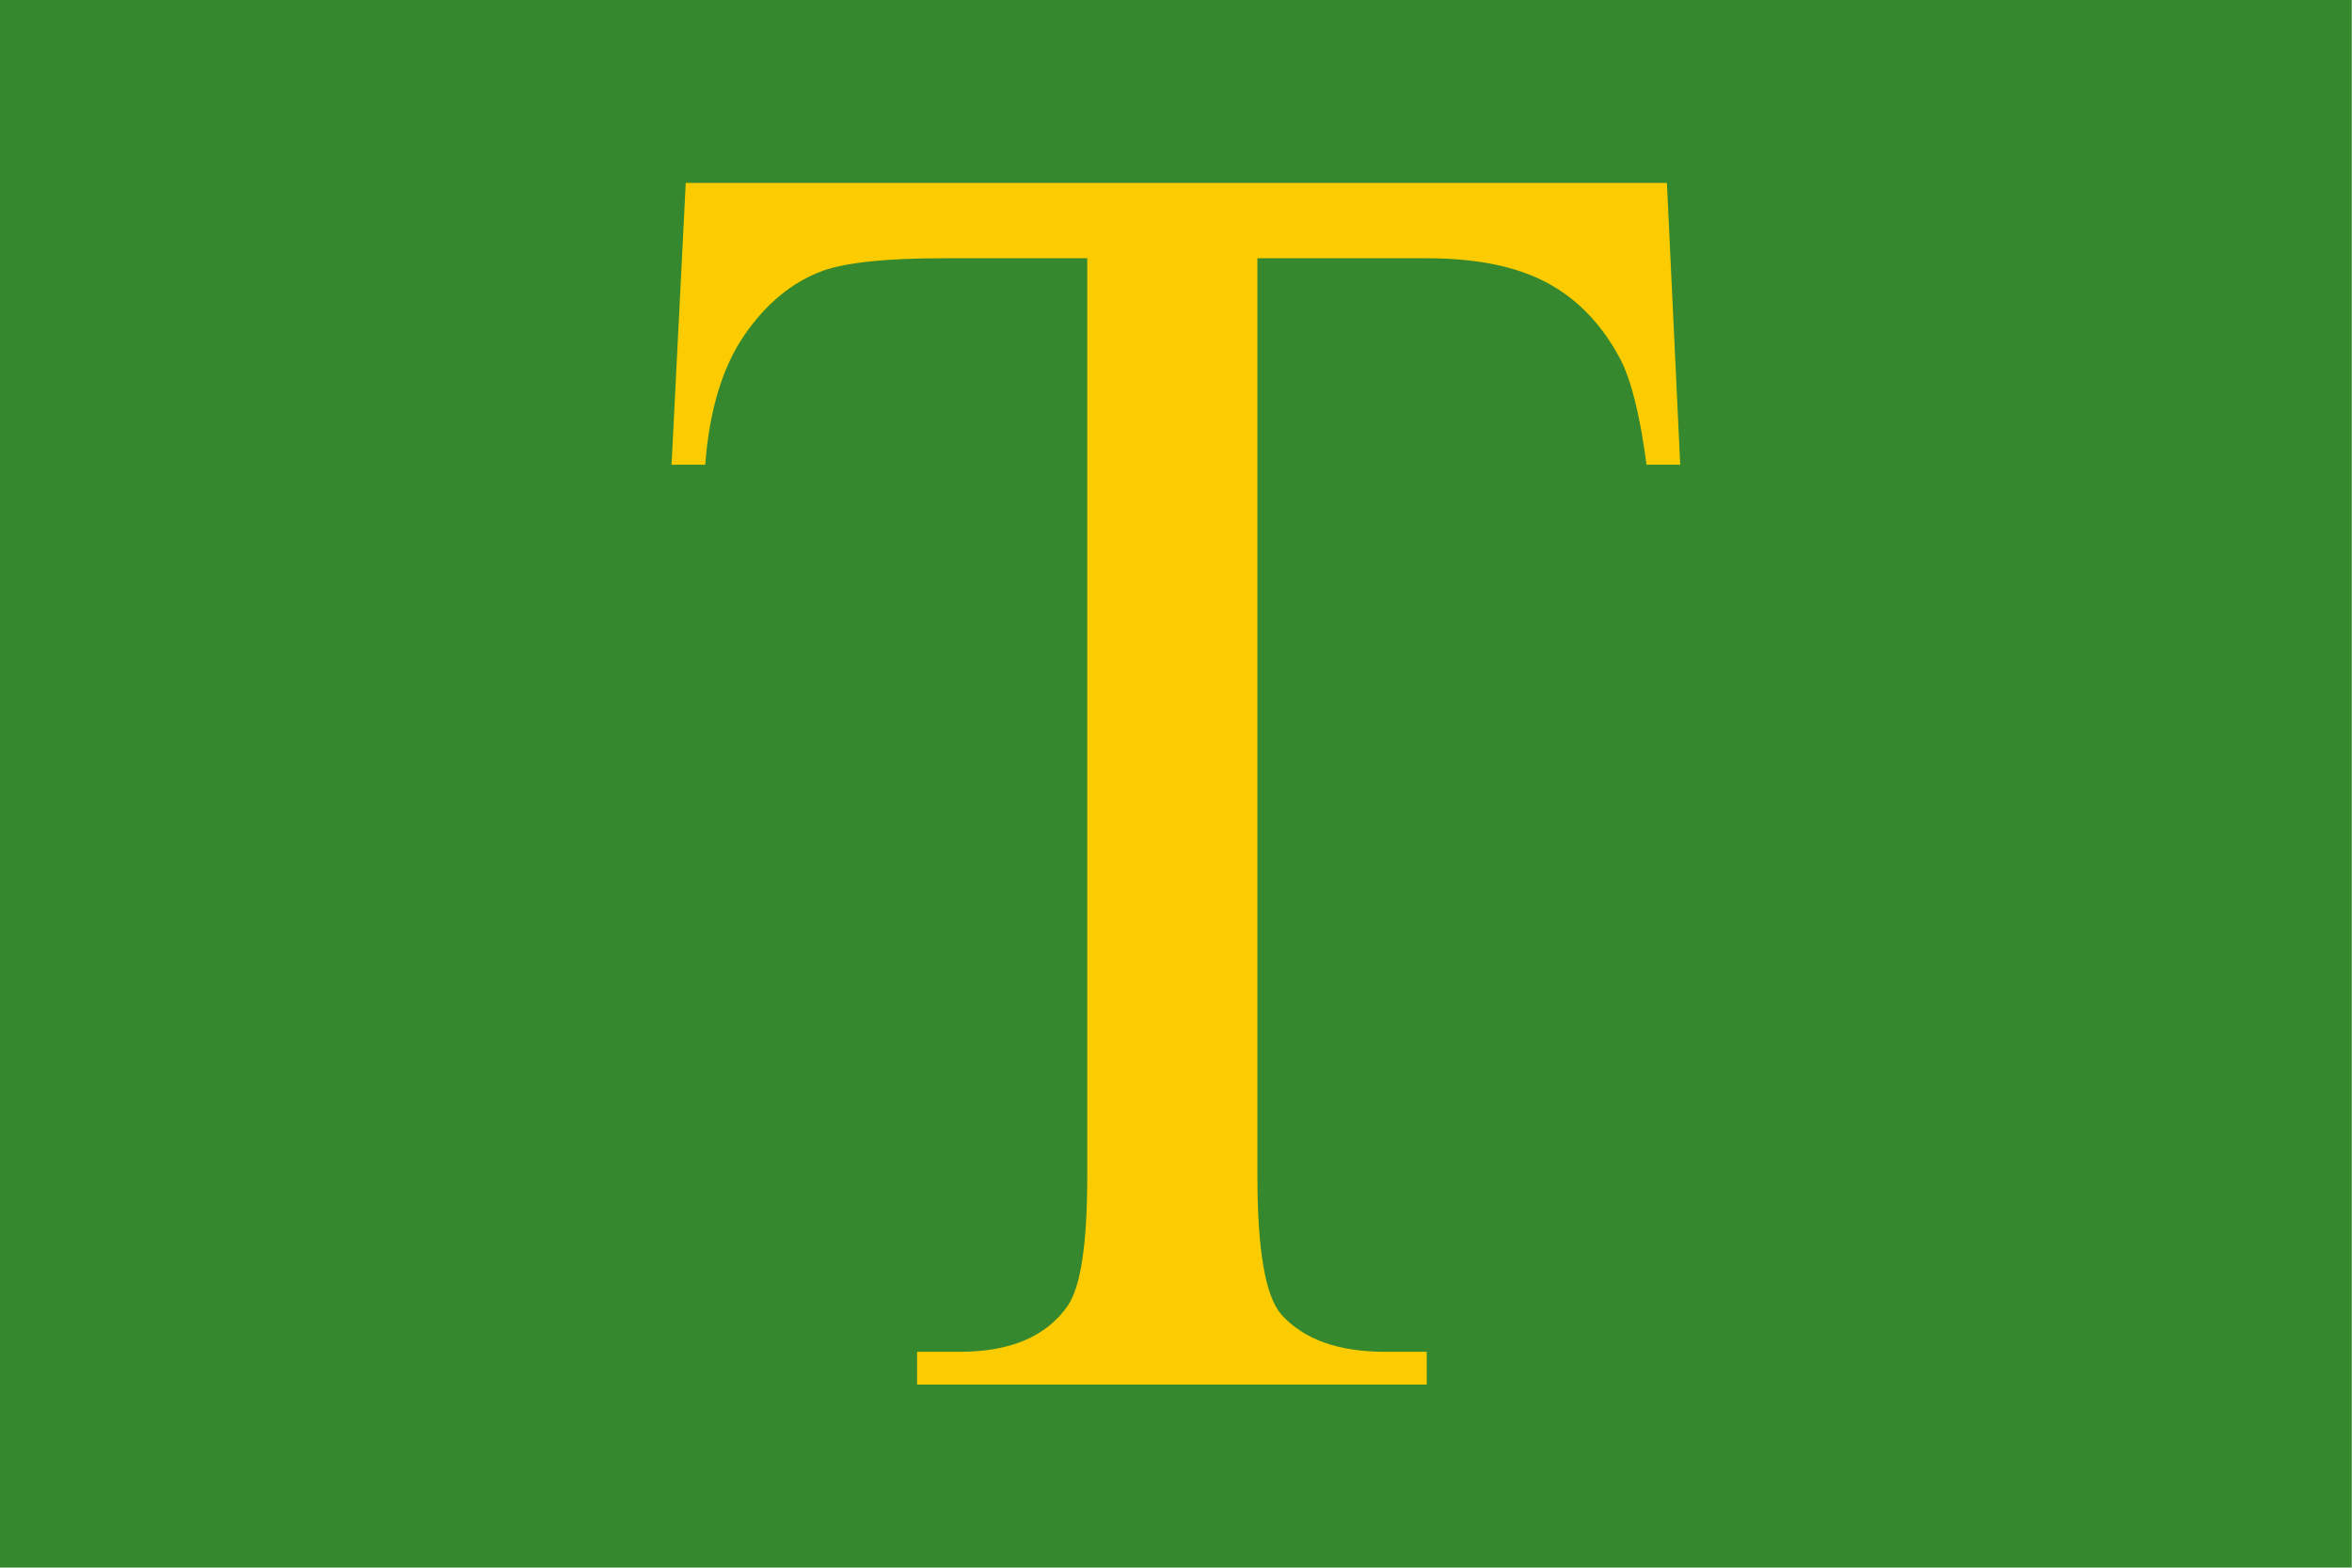
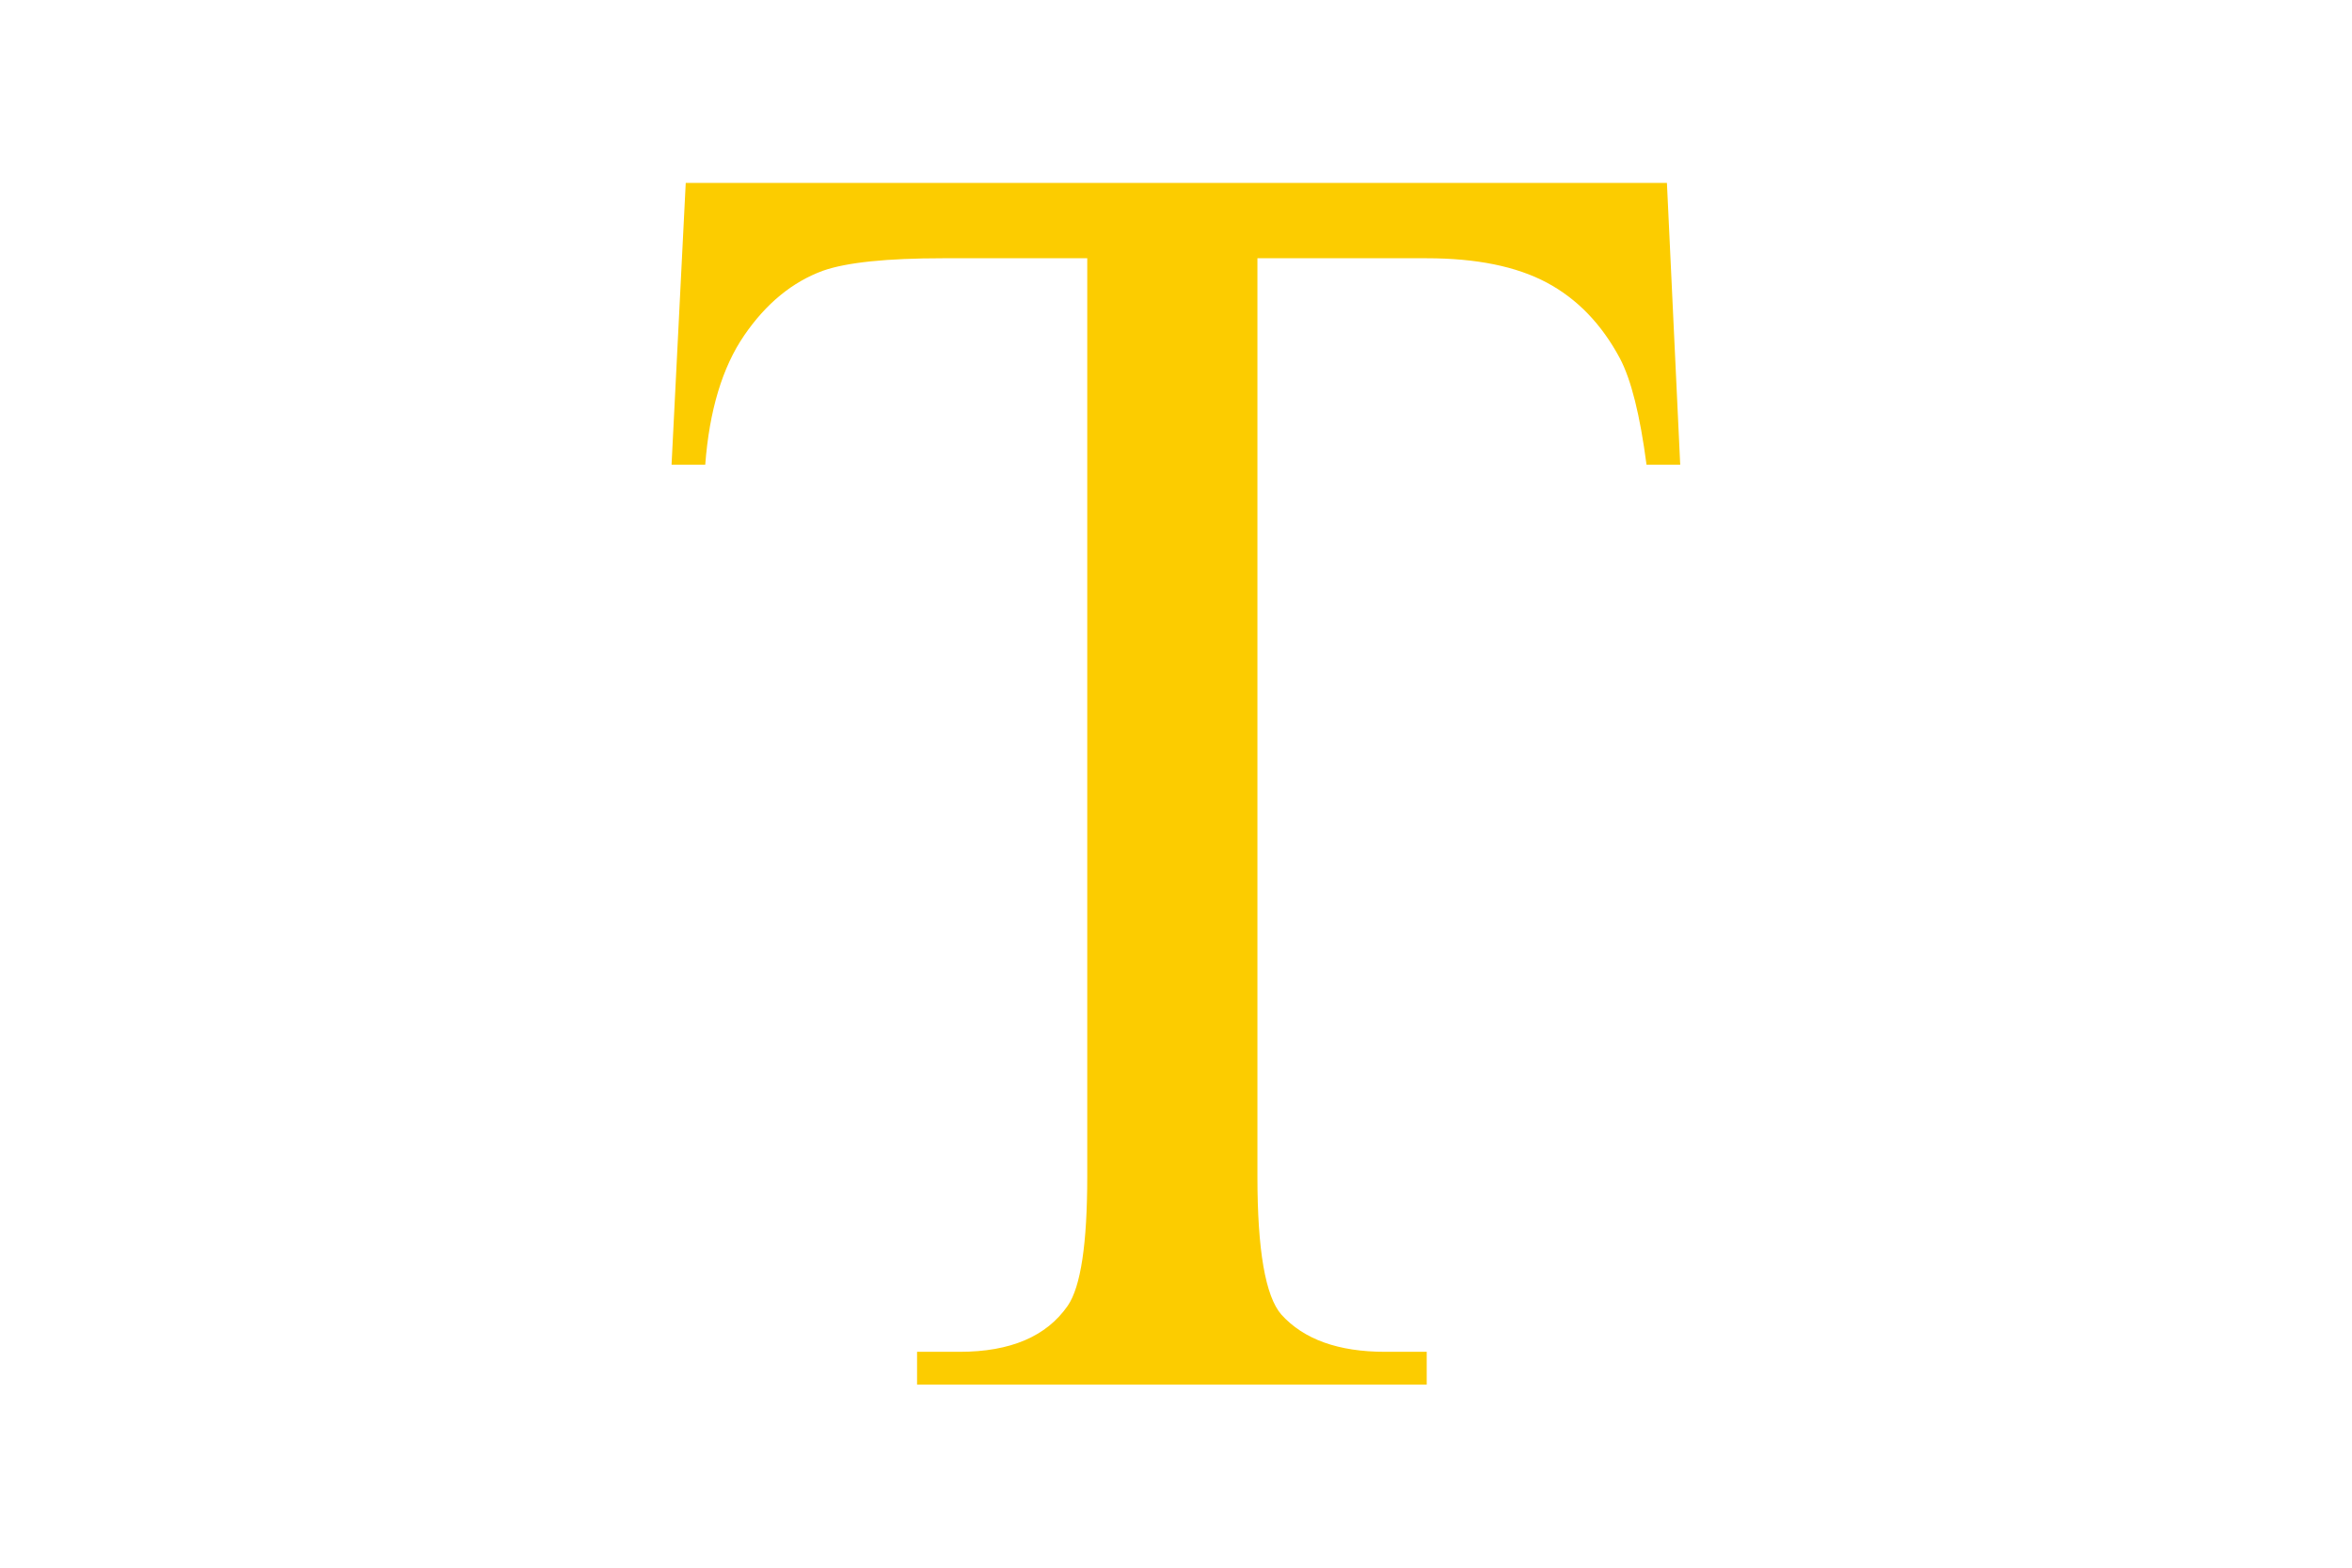
<svg xmlns="http://www.w3.org/2000/svg" height="400" width="600">
  <g transform="matrix(2.222 0 0 2.222 0 0)">
-     <path d="m0 0h270v180h-270z" fill="#35882e" />
    <path d="m191.375 21.006 1.526 32.36h-3.867c-.746-5.698-1.764-9.769-3.053-12.211-2.103-3.935-4.902-6.835-8.395-8.701-3.494-1.865-8.09-2.798-13.789-2.798h-19.436v105.424c-0 8.48.916 13.772 2.748 15.875 2.578 2.849 6.547 4.274 11.906 4.274h4.783v3.765h-58.512v-3.765h4.885c5.834 0 9.972-1.764 12.415-5.292 1.492-2.171 2.239-7.123 2.239-14.857v-105.424h-16.587c-6.445 0-11.024.475-13.738 1.425-3.528 1.289-6.547 3.765-9.057 7.429-2.51 3.663-4.003 8.616-4.477 14.857h-3.867l1.628-32.36z" fill="#fccc00" />
  </g>
</svg>